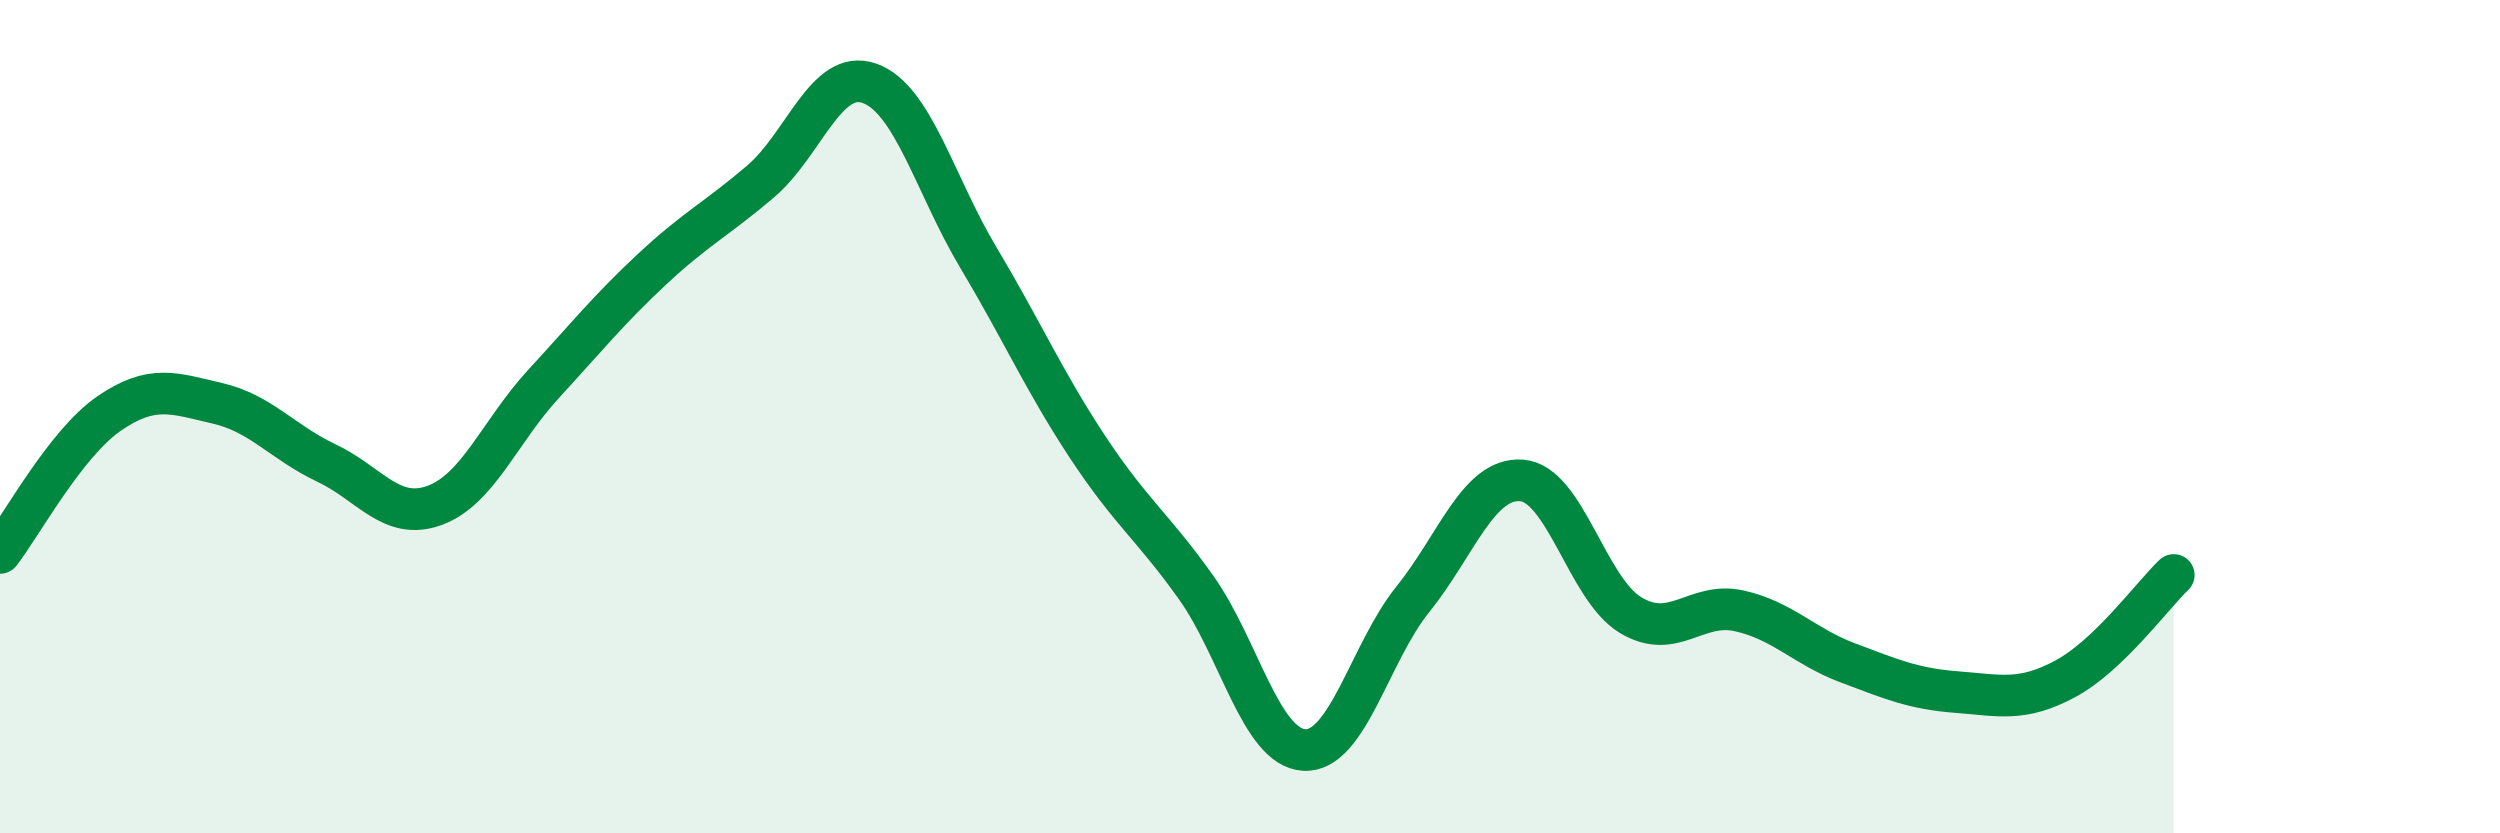
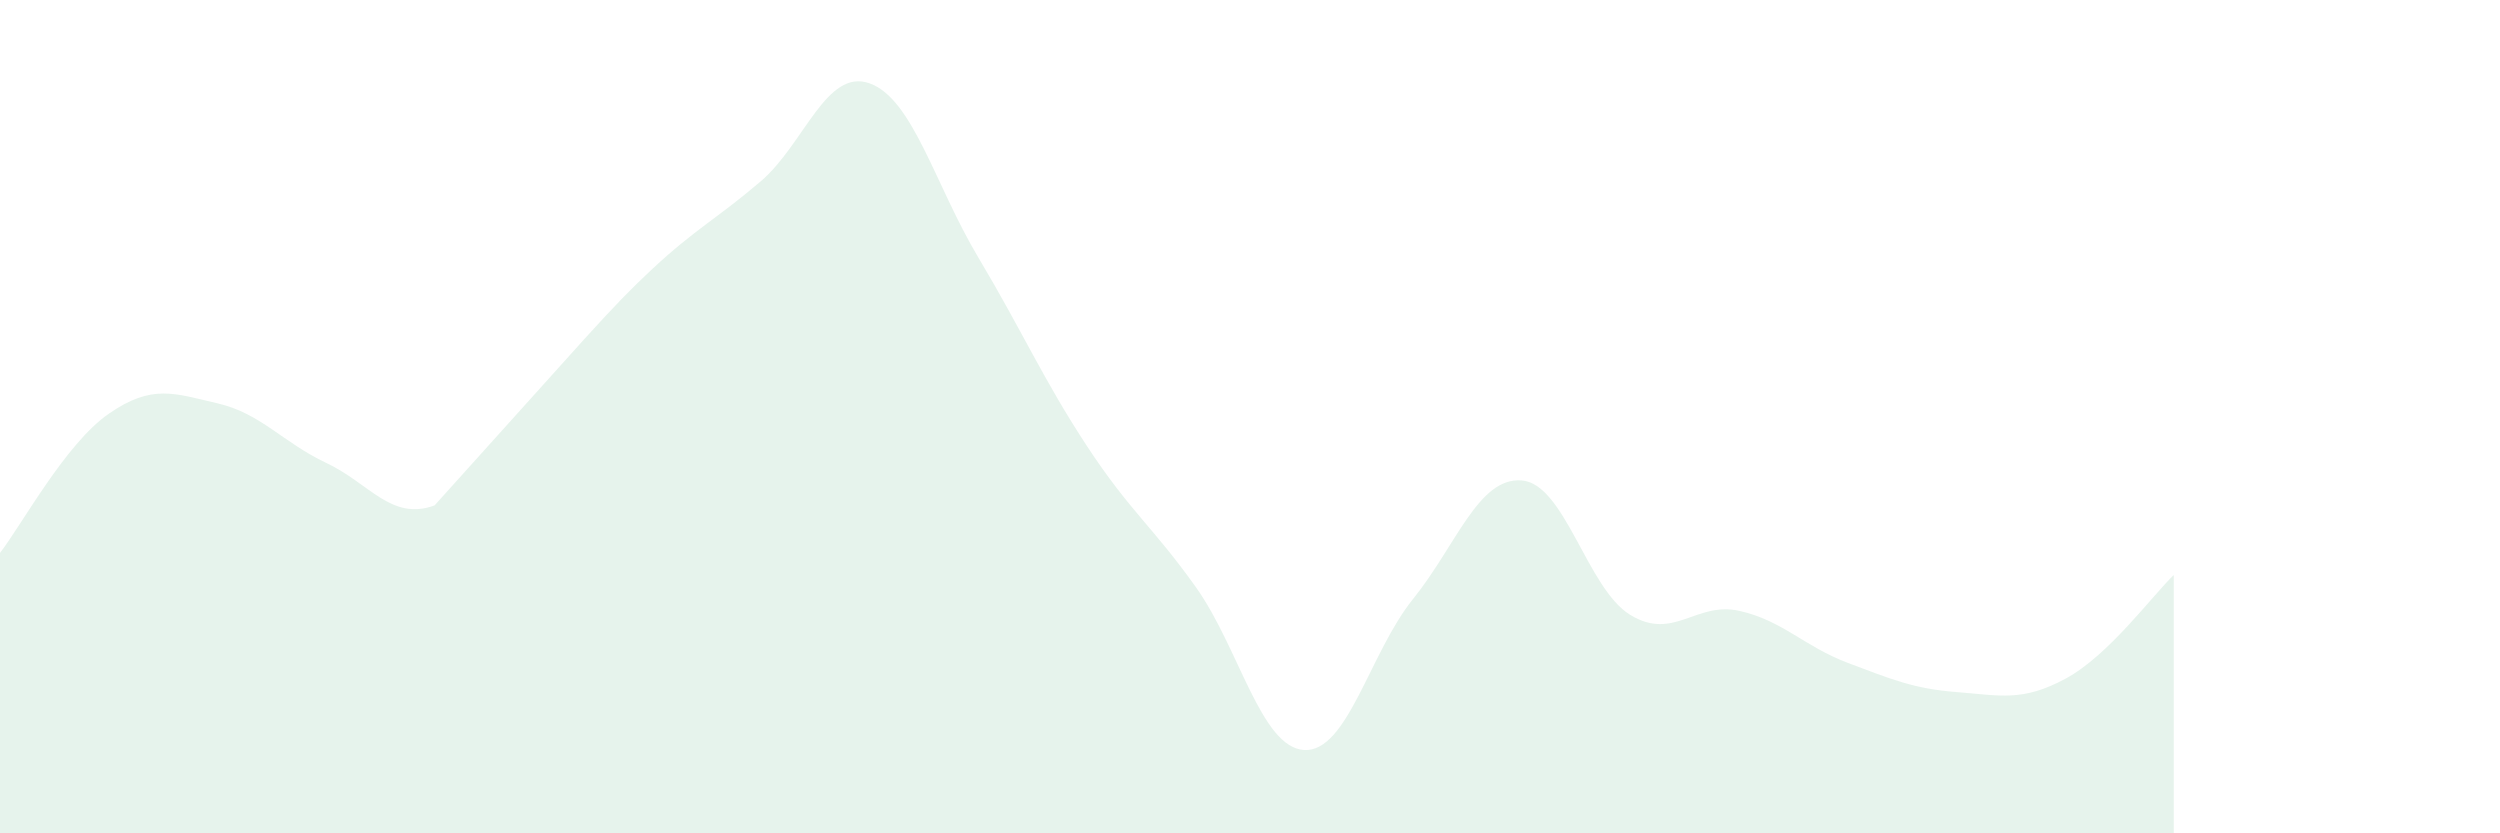
<svg xmlns="http://www.w3.org/2000/svg" width="60" height="20" viewBox="0 0 60 20">
-   <path d="M 0,13.27 C 0.52,12.6 1.57,10.65 2.61,9.93 C 3.65,9.21 4.18,9.44 5.22,9.68 C 6.26,9.92 6.79,10.62 7.83,11.11 C 8.87,11.6 9.39,12.51 10.43,12.13 C 11.47,11.75 12,10.35 13.04,9.22 C 14.08,8.09 14.61,7.43 15.65,6.46 C 16.69,5.49 17.22,5.24 18.26,4.35 C 19.3,3.46 19.83,1.63 20.87,2 C 21.91,2.37 22.44,4.44 23.48,6.18 C 24.52,7.92 25.05,9.13 26.09,10.71 C 27.13,12.29 27.66,12.63 28.7,14.09 C 29.74,15.55 30.26,17.94 31.3,18 C 32.34,18.06 32.87,15.67 33.91,14.38 C 34.95,13.09 35.48,11.45 36.52,11.53 C 37.56,11.61 38.09,14.13 39.13,14.76 C 40.17,15.39 40.7,14.43 41.74,14.66 C 42.78,14.89 43.31,15.52 44.35,15.91 C 45.39,16.3 45.92,16.53 46.96,16.61 C 48,16.69 48.53,16.85 49.57,16.29 C 50.61,15.73 51.65,14.3 52.17,13.8L52.17 20L0 20Z" fill="#008740" opacity="0.1" stroke-linecap="round" stroke-linejoin="round" />
-   <path d="M 0,13.27 C 0.52,12.6 1.57,10.65 2.61,9.93 C 3.65,9.21 4.18,9.44 5.22,9.68 C 6.26,9.92 6.79,10.62 7.83,11.11 C 8.87,11.6 9.39,12.51 10.43,12.13 C 11.47,11.75 12,10.35 13.04,9.22 C 14.08,8.09 14.61,7.43 15.65,6.46 C 16.69,5.49 17.22,5.24 18.26,4.35 C 19.3,3.46 19.83,1.63 20.87,2 C 21.91,2.37 22.44,4.44 23.48,6.18 C 24.52,7.92 25.05,9.13 26.09,10.71 C 27.13,12.29 27.66,12.63 28.7,14.09 C 29.74,15.55 30.26,17.94 31.3,18 C 32.34,18.06 32.87,15.67 33.91,14.38 C 34.95,13.09 35.48,11.45 36.52,11.53 C 37.56,11.61 38.09,14.13 39.13,14.76 C 40.17,15.39 40.7,14.43 41.74,14.66 C 42.78,14.89 43.31,15.52 44.35,15.91 C 45.39,16.3 45.92,16.53 46.96,16.61 C 48,16.69 48.53,16.85 49.57,16.29 C 50.61,15.73 51.65,14.3 52.17,13.8" stroke="#008740" stroke-width="1" fill="none" stroke-linecap="round" stroke-linejoin="round" />
+   <path d="M 0,13.27 C 0.52,12.6 1.57,10.65 2.61,9.93 C 3.65,9.21 4.18,9.44 5.22,9.68 C 6.26,9.92 6.79,10.62 7.83,11.11 C 8.87,11.6 9.39,12.51 10.43,12.13 C 14.08,8.09 14.61,7.43 15.65,6.46 C 16.69,5.49 17.22,5.24 18.26,4.35 C 19.3,3.46 19.83,1.63 20.87,2 C 21.91,2.37 22.44,4.44 23.48,6.18 C 24.52,7.92 25.05,9.13 26.09,10.71 C 27.13,12.29 27.66,12.63 28.7,14.09 C 29.74,15.55 30.26,17.94 31.3,18 C 32.34,18.06 32.87,15.67 33.91,14.38 C 34.95,13.09 35.48,11.45 36.52,11.53 C 37.56,11.61 38.09,14.13 39.13,14.76 C 40.17,15.39 40.7,14.43 41.74,14.66 C 42.78,14.89 43.31,15.52 44.35,15.91 C 45.39,16.3 45.92,16.53 46.96,16.61 C 48,16.69 48.53,16.85 49.57,16.29 C 50.61,15.73 51.65,14.3 52.17,13.8L52.17 20L0 20Z" fill="#008740" opacity="0.1" stroke-linecap="round" stroke-linejoin="round" />
</svg>